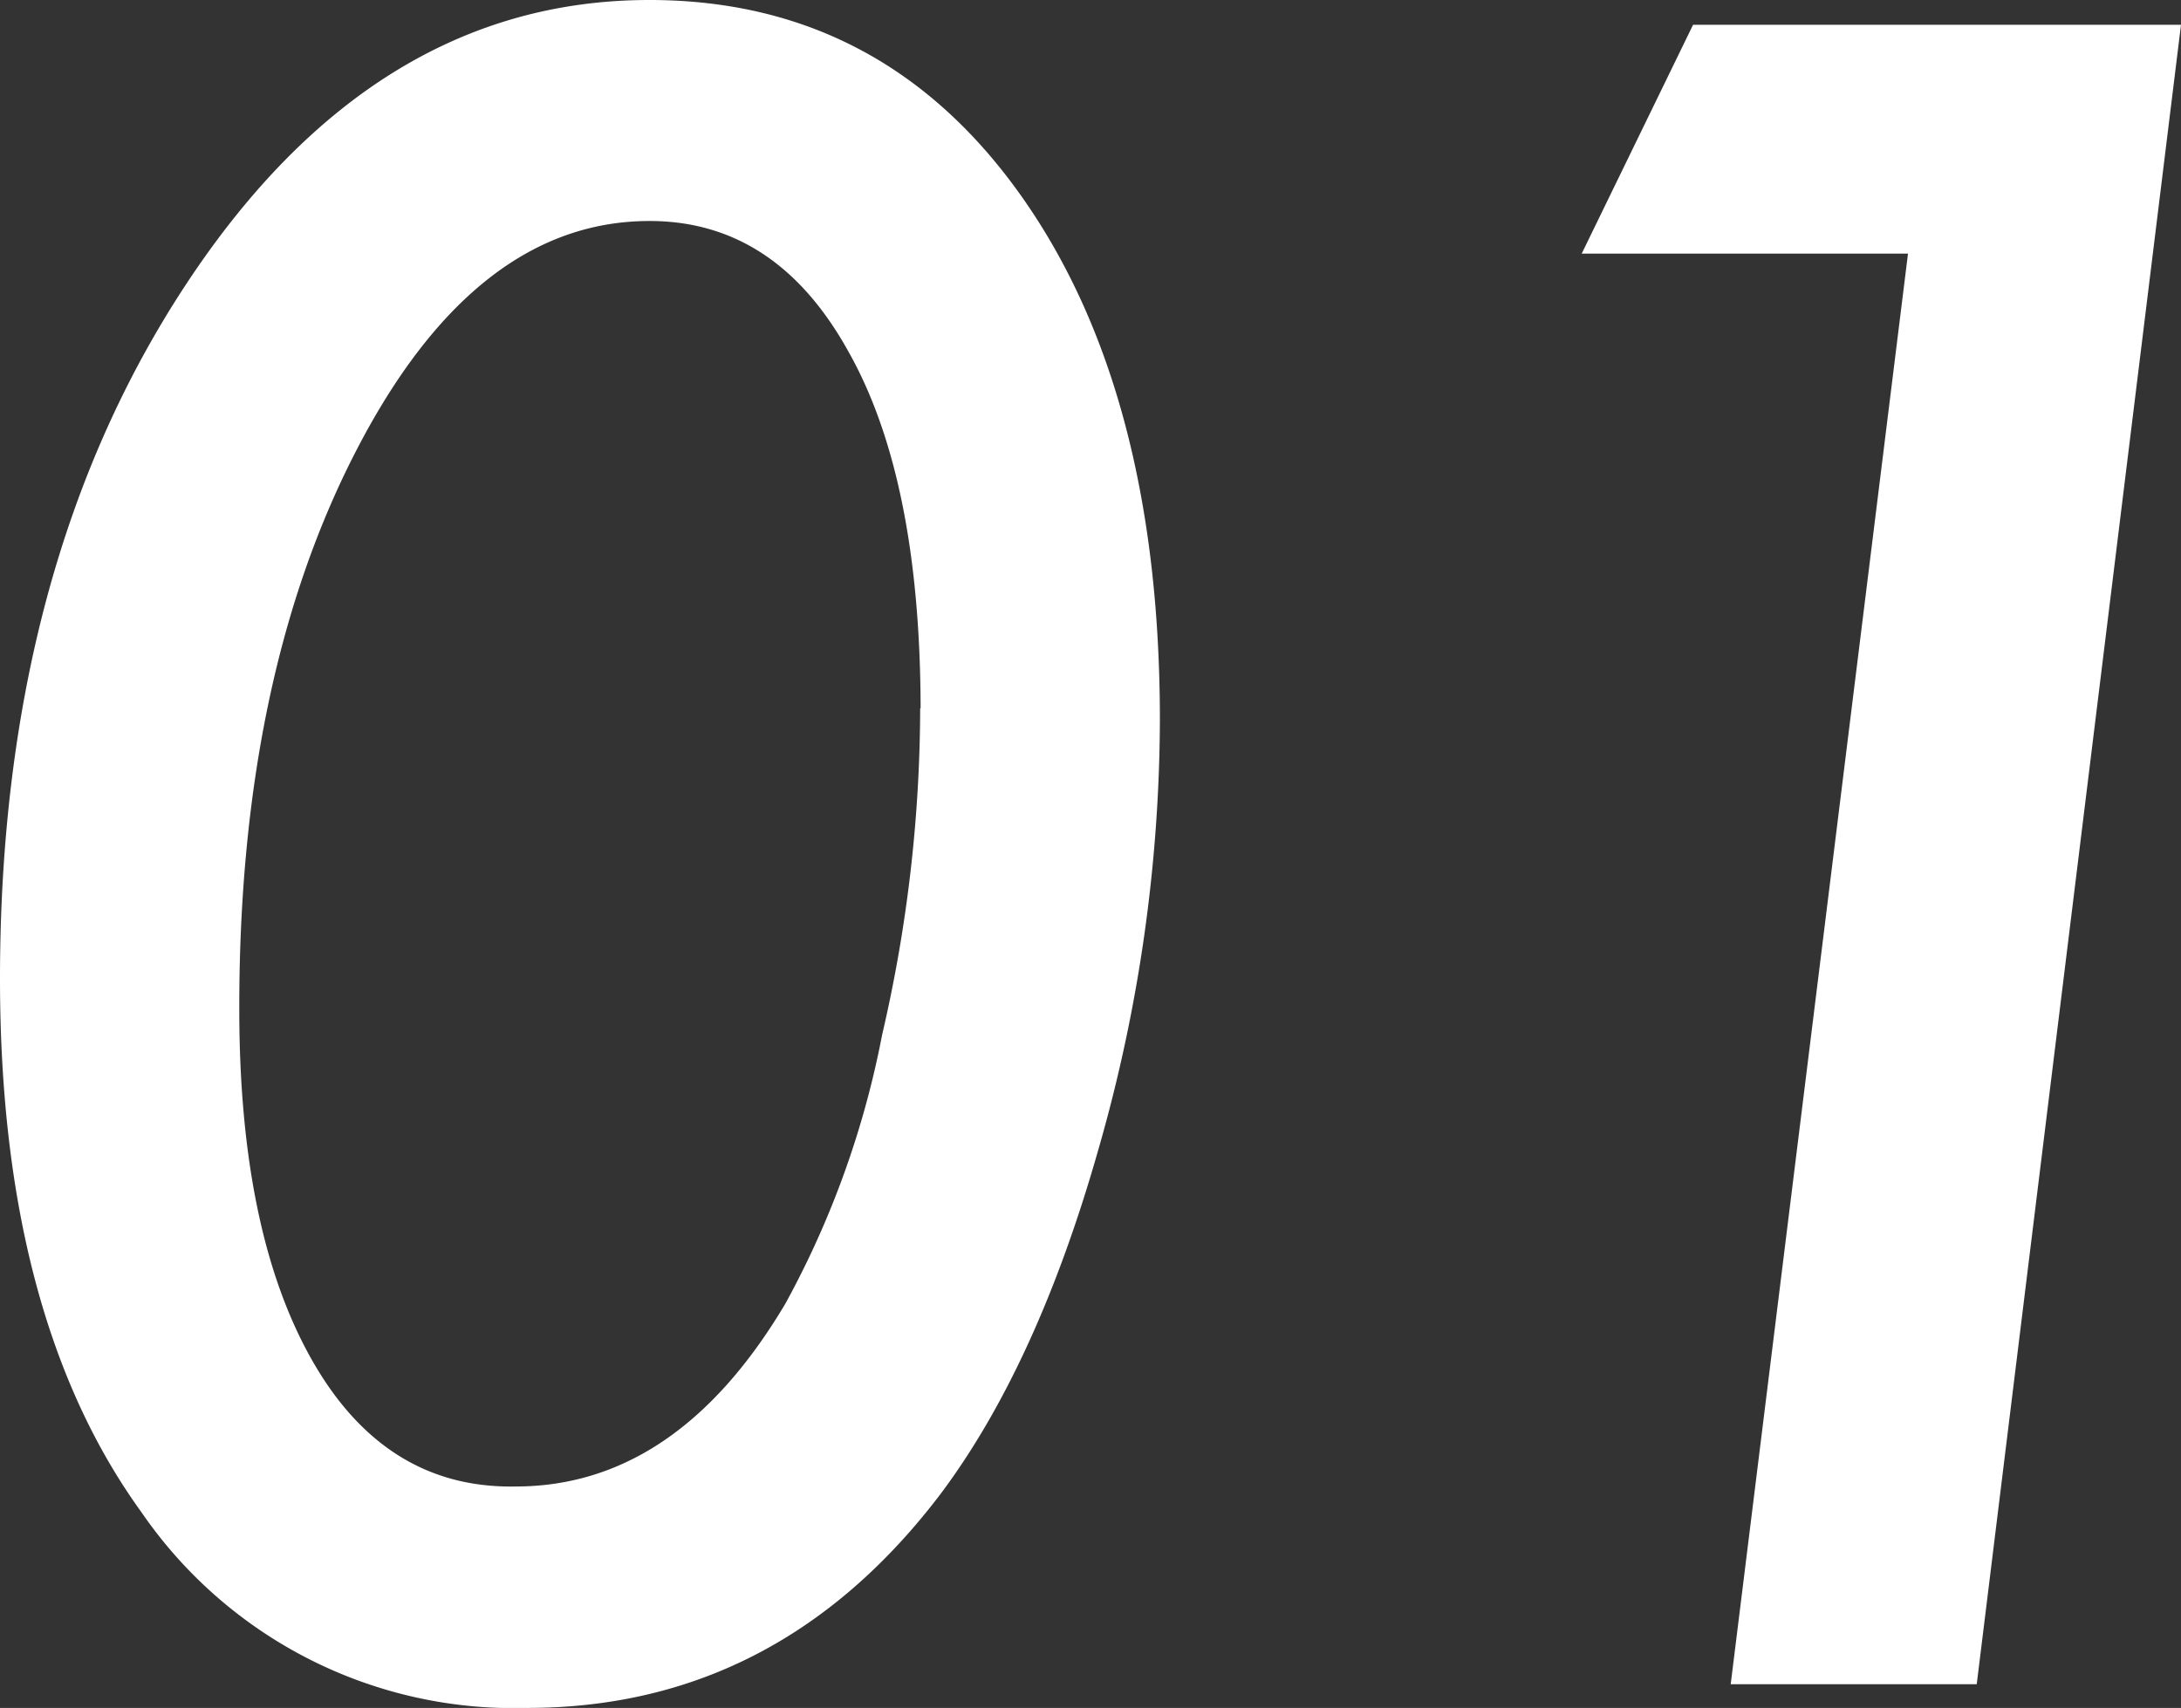
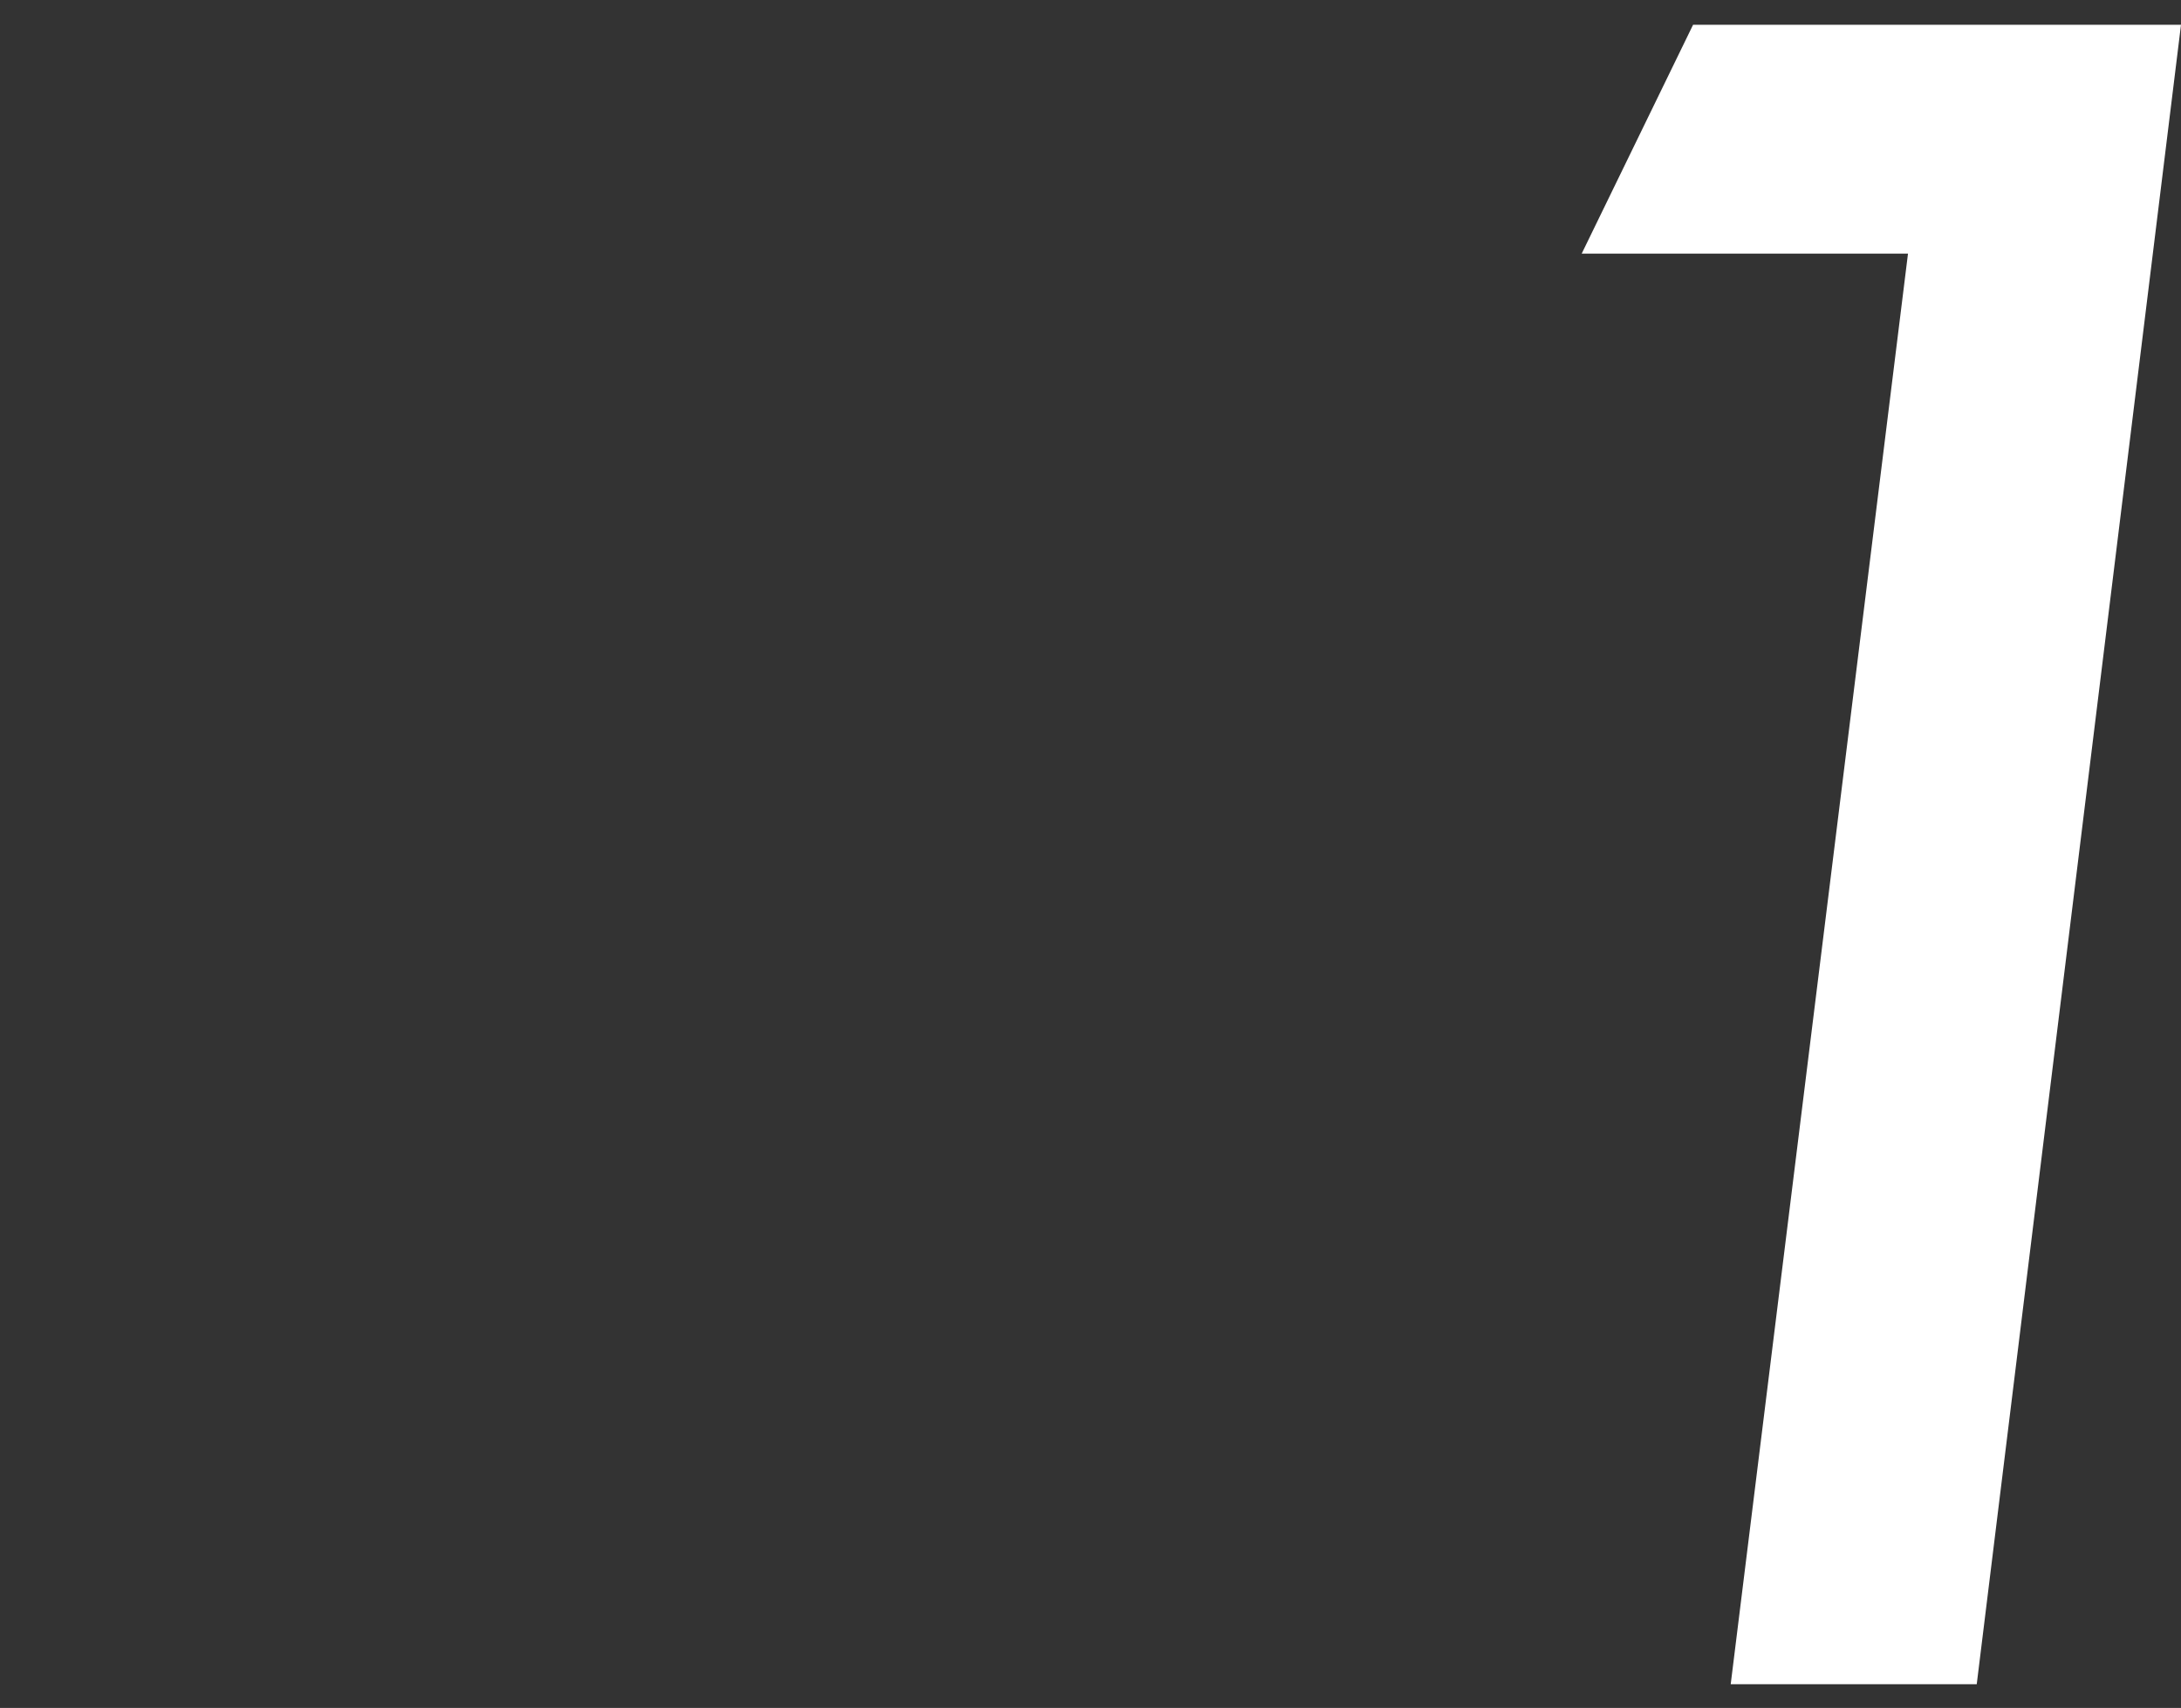
<svg xmlns="http://www.w3.org/2000/svg" width="100.26" height="78.52" viewBox="0 0 100.26 78.52">
  <rect x="0" y="0" width="100.26" height="78.52" fill="#333333" stroke="none" />
  <defs>
    <style>
      .cls-1 {
        fill: #fff;
      }
    </style>
  </defs>
  <g id="レイヤー_2" data-name="レイヤー 2">
    <g id="レイヤー_1-2" data-name="レイヤー 1">
      <g>
-         <path class="cls-1" d="M53.32,33.11A72.21,72.21,0,0,1,50.5,52.82q-2.82,9.93-7.26,15.86-7.47,9.84-19,9.84a20.76,20.76,0,0,1-17.74-9Q0,60.54,0,45,0,26,8.6,13T29.85,0Q40.56,0,46.94,9T53.32,33.11Zm-11-.55Q42.3,22,39,16.16q-3.32-6-9.14-6-8,0-13.44,10.47T11,46.4q0,10.27,3.36,16.16t9.34,5.78q7.41,0,12.4-8.4a42.27,42.27,0,0,0,4.45-12.36A66.83,66.83,0,0,0,42.3,32.56Z" />
        <path class="cls-1" d="M100.26,1.14,90.87,77.43H79.56l8.15-65.77h-15L77.83,1.14Z" />
      </g>
    </g>
  </g>
</svg>